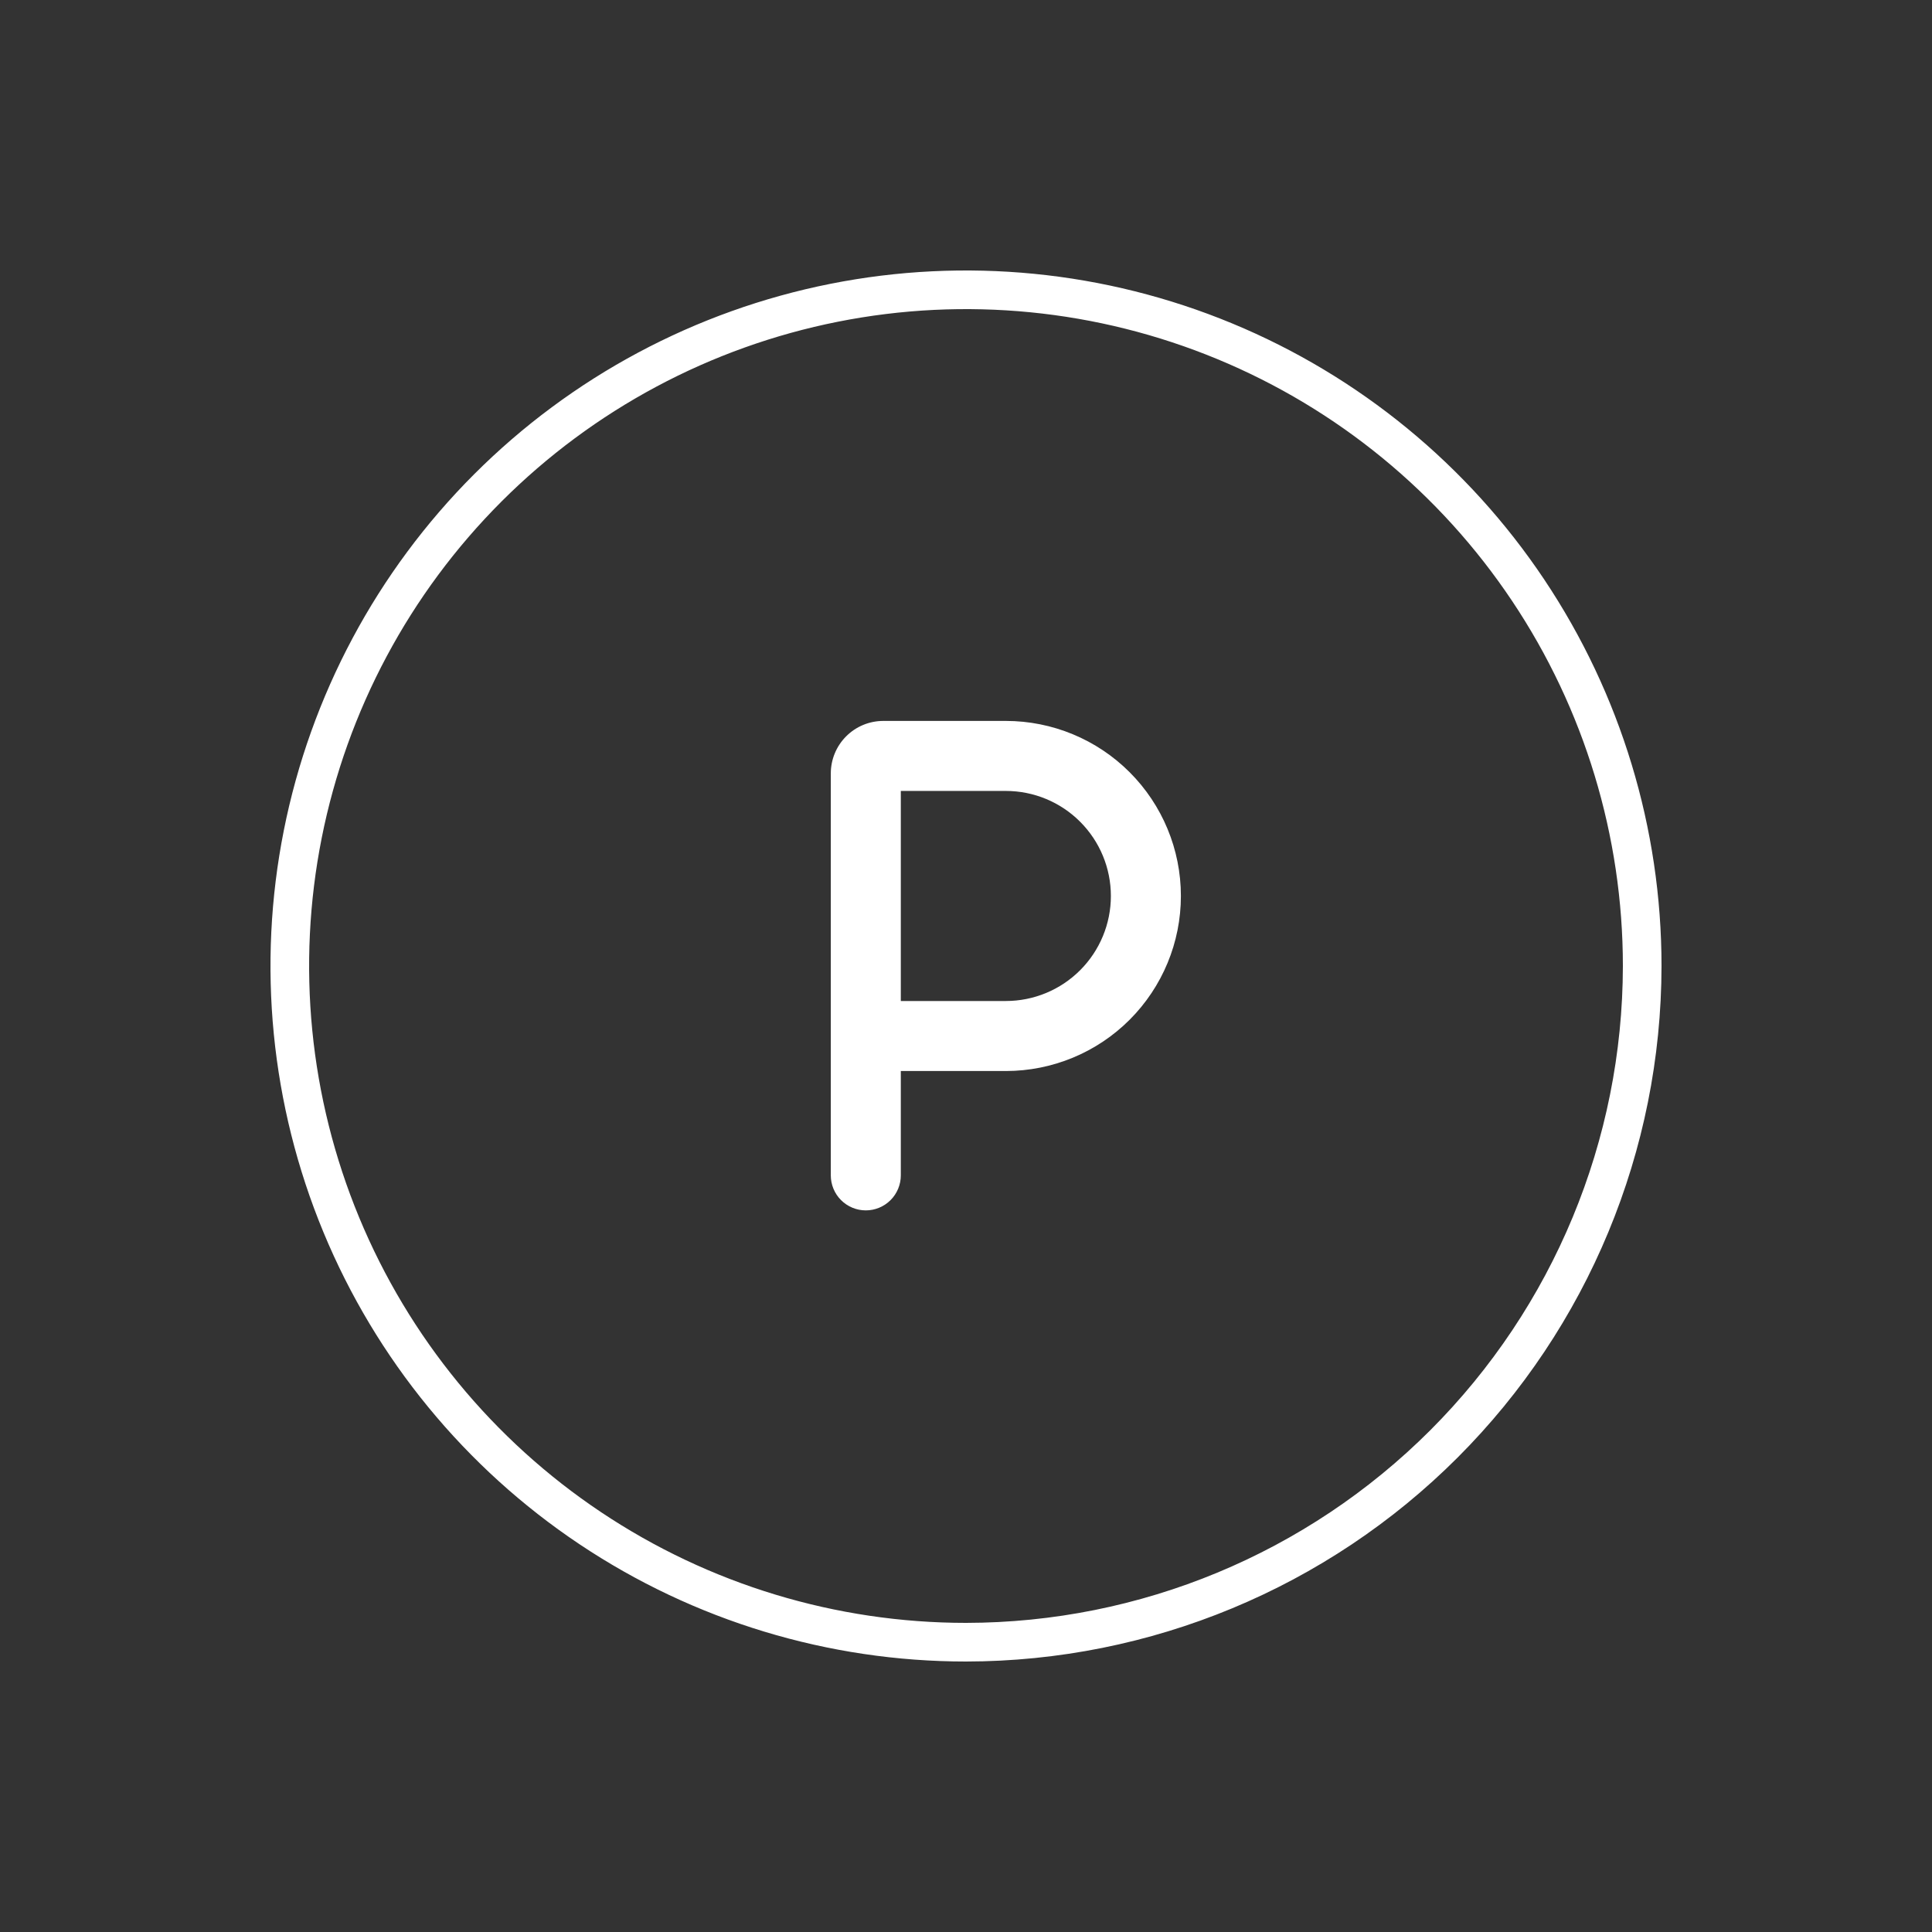
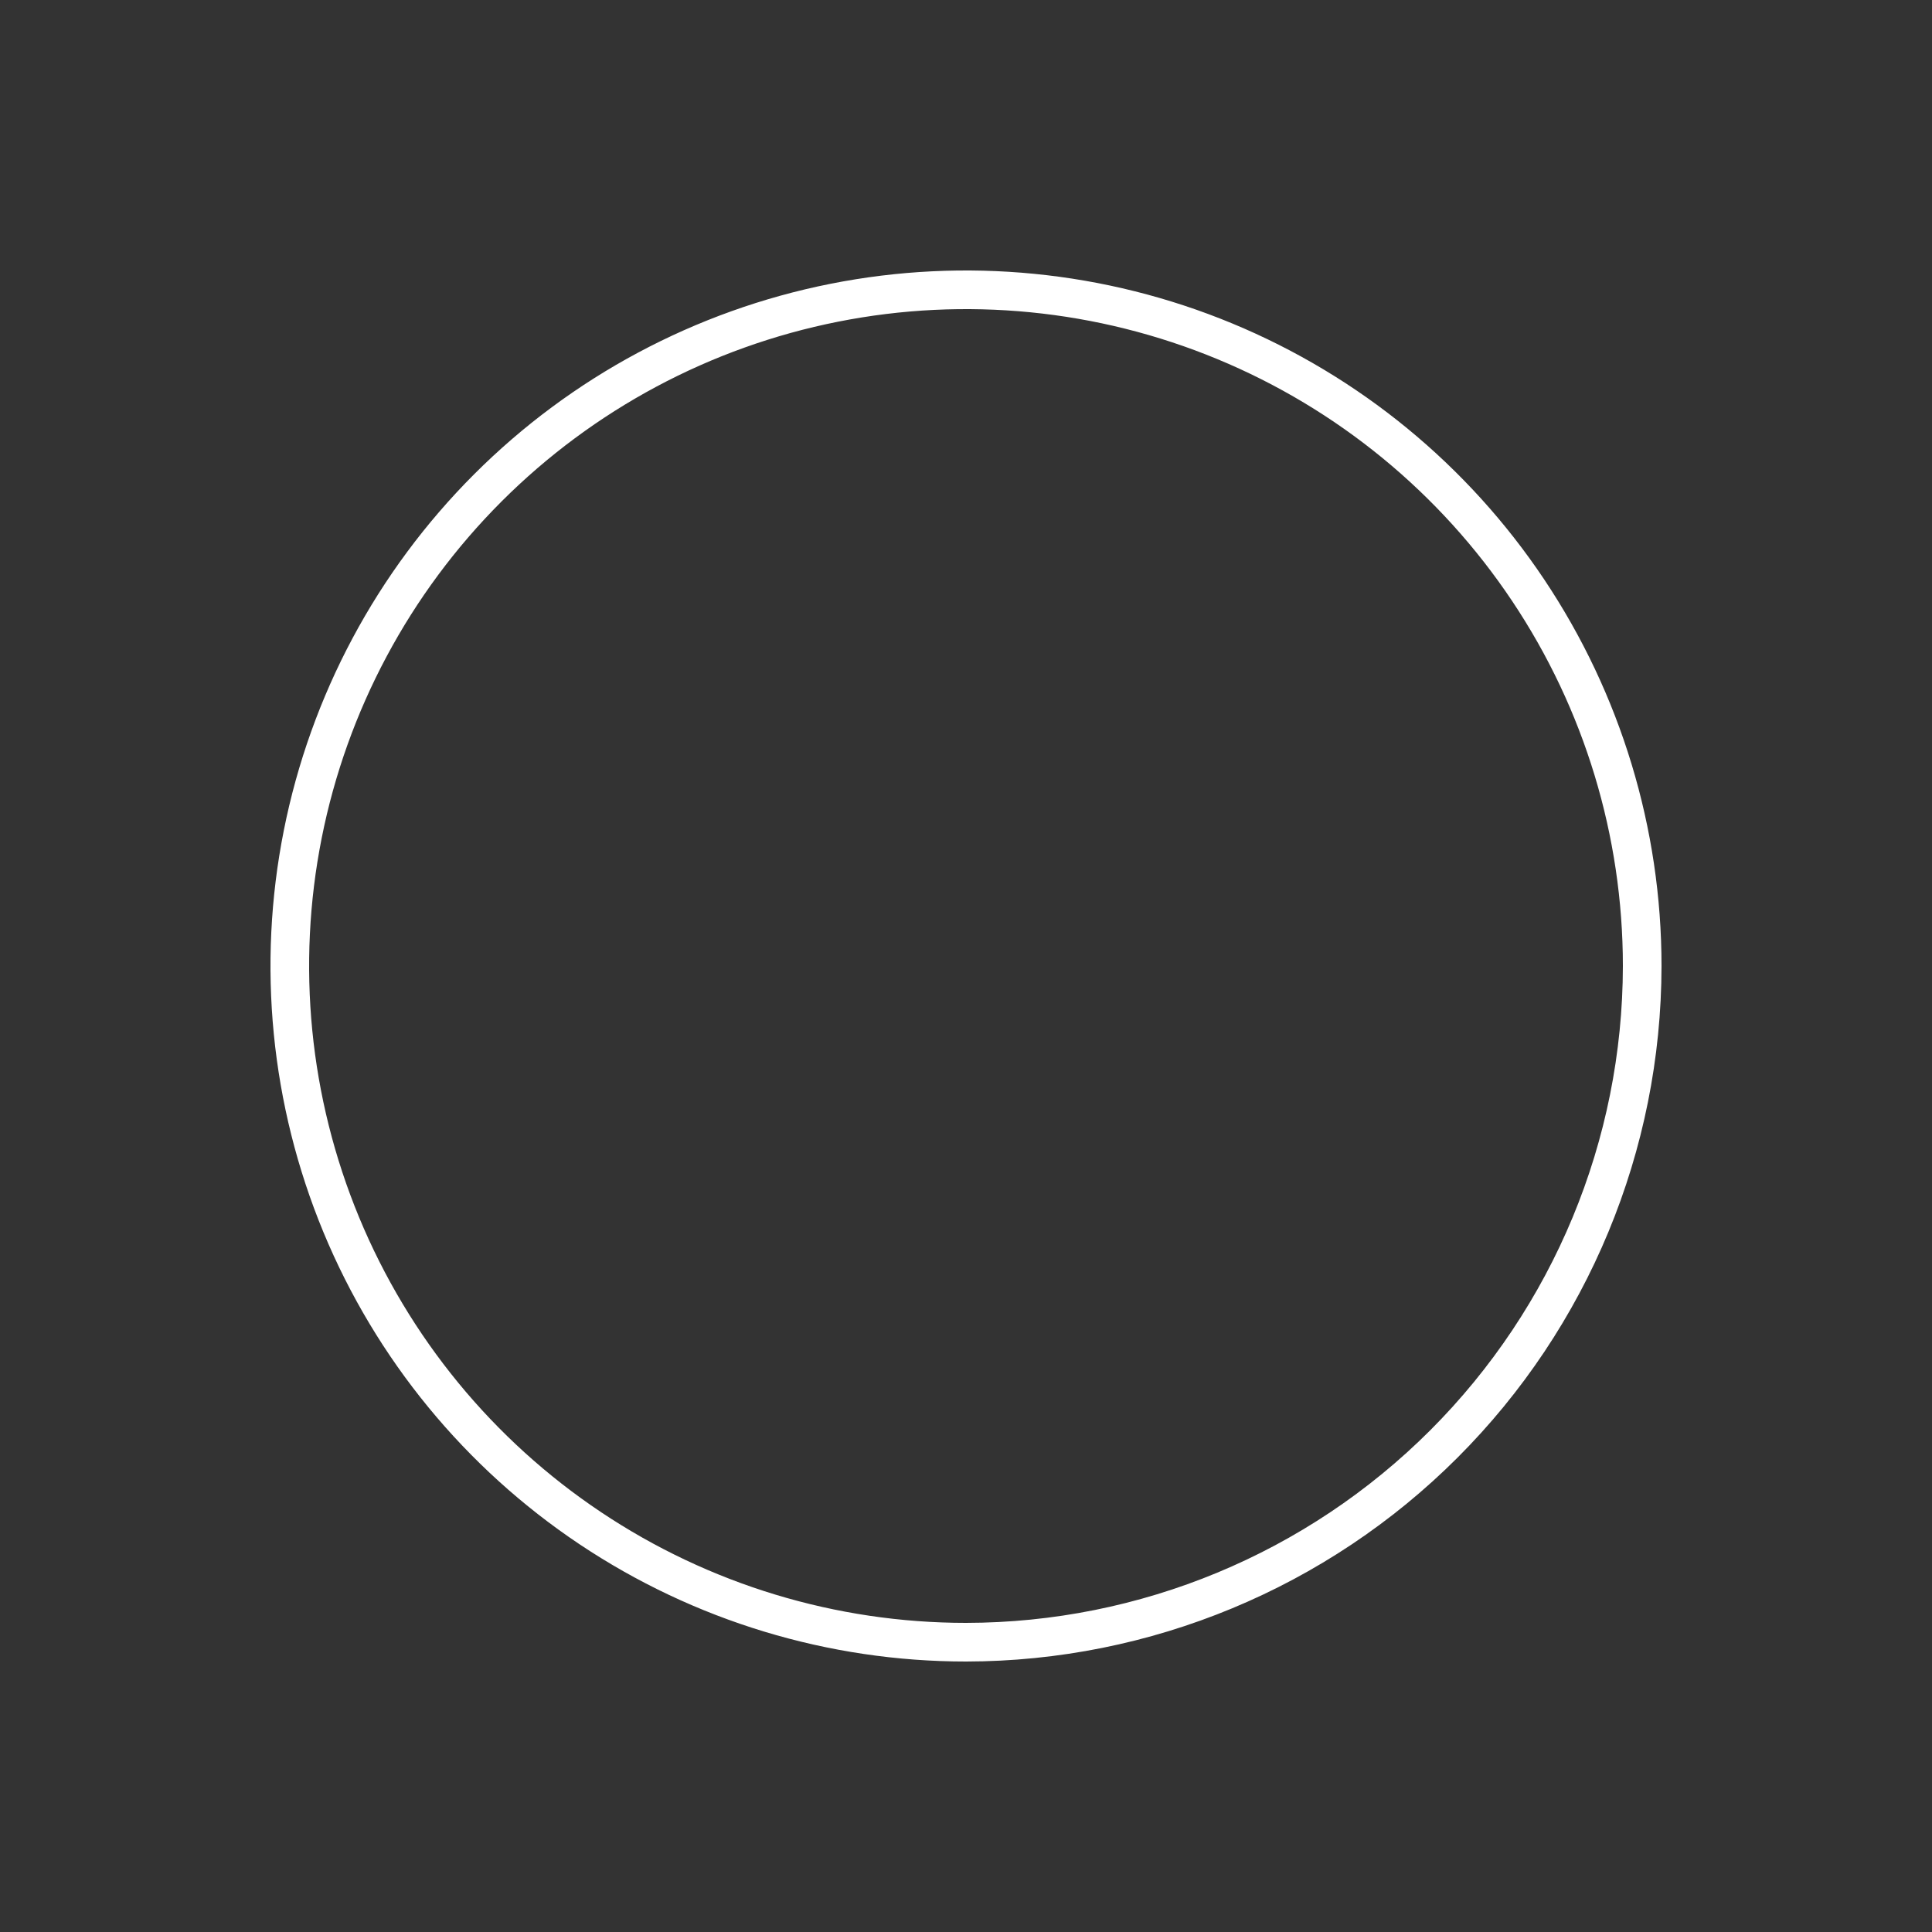
<svg xmlns="http://www.w3.org/2000/svg" width="100" height="100" viewBox="0 0 100 100" fill="none">
  <rect x="0" y="0" width="100" height="100" fill="#333333" stroke="none" />
  <path d="M49.999 85C43.077 85 36.31 82.947 30.555 79.101C24.799 75.256 20.313 69.789 17.664 63.394C15.015 56.998 14.322 49.961 15.672 43.172C17.023 36.383 20.356 30.146 25.251 25.251C30.146 20.356 36.383 17.023 43.172 15.672C49.961 14.322 56.998 15.015 63.394 17.664C69.789 20.313 75.256 24.799 79.101 30.555C82.947 36.31 85 43.077 85 49.999C84.99 59.279 81.299 68.175 74.737 74.737C68.175 81.299 59.279 84.99 49.999 85Z" stroke="white" stroke-width="2" />
-   <path d="M52.062 37.315H45.72C44.999 37.315 44.307 37.601 43.798 38.111C43.288 38.621 43.002 39.312 43.002 40.033V60.837C43.002 61.317 43.192 61.778 43.532 62.118C43.872 62.458 44.333 62.649 44.814 62.649C45.294 62.649 45.755 62.458 46.095 62.118C46.435 61.778 46.626 61.317 46.626 60.837V55.436H52.062C54.465 55.436 56.77 54.482 58.469 52.783C60.168 51.083 61.123 48.779 61.123 46.376C61.123 43.973 60.168 41.668 58.469 39.969C56.77 38.27 54.465 37.315 52.062 37.315ZM52.062 51.812H46.626V40.939H52.062C53.504 40.939 54.887 41.512 55.906 42.532C56.926 43.551 57.499 44.934 57.499 46.376C57.499 47.818 56.926 49.2 55.906 50.22C54.887 51.239 53.504 51.812 52.062 51.812Z" fill="white" />
</svg>